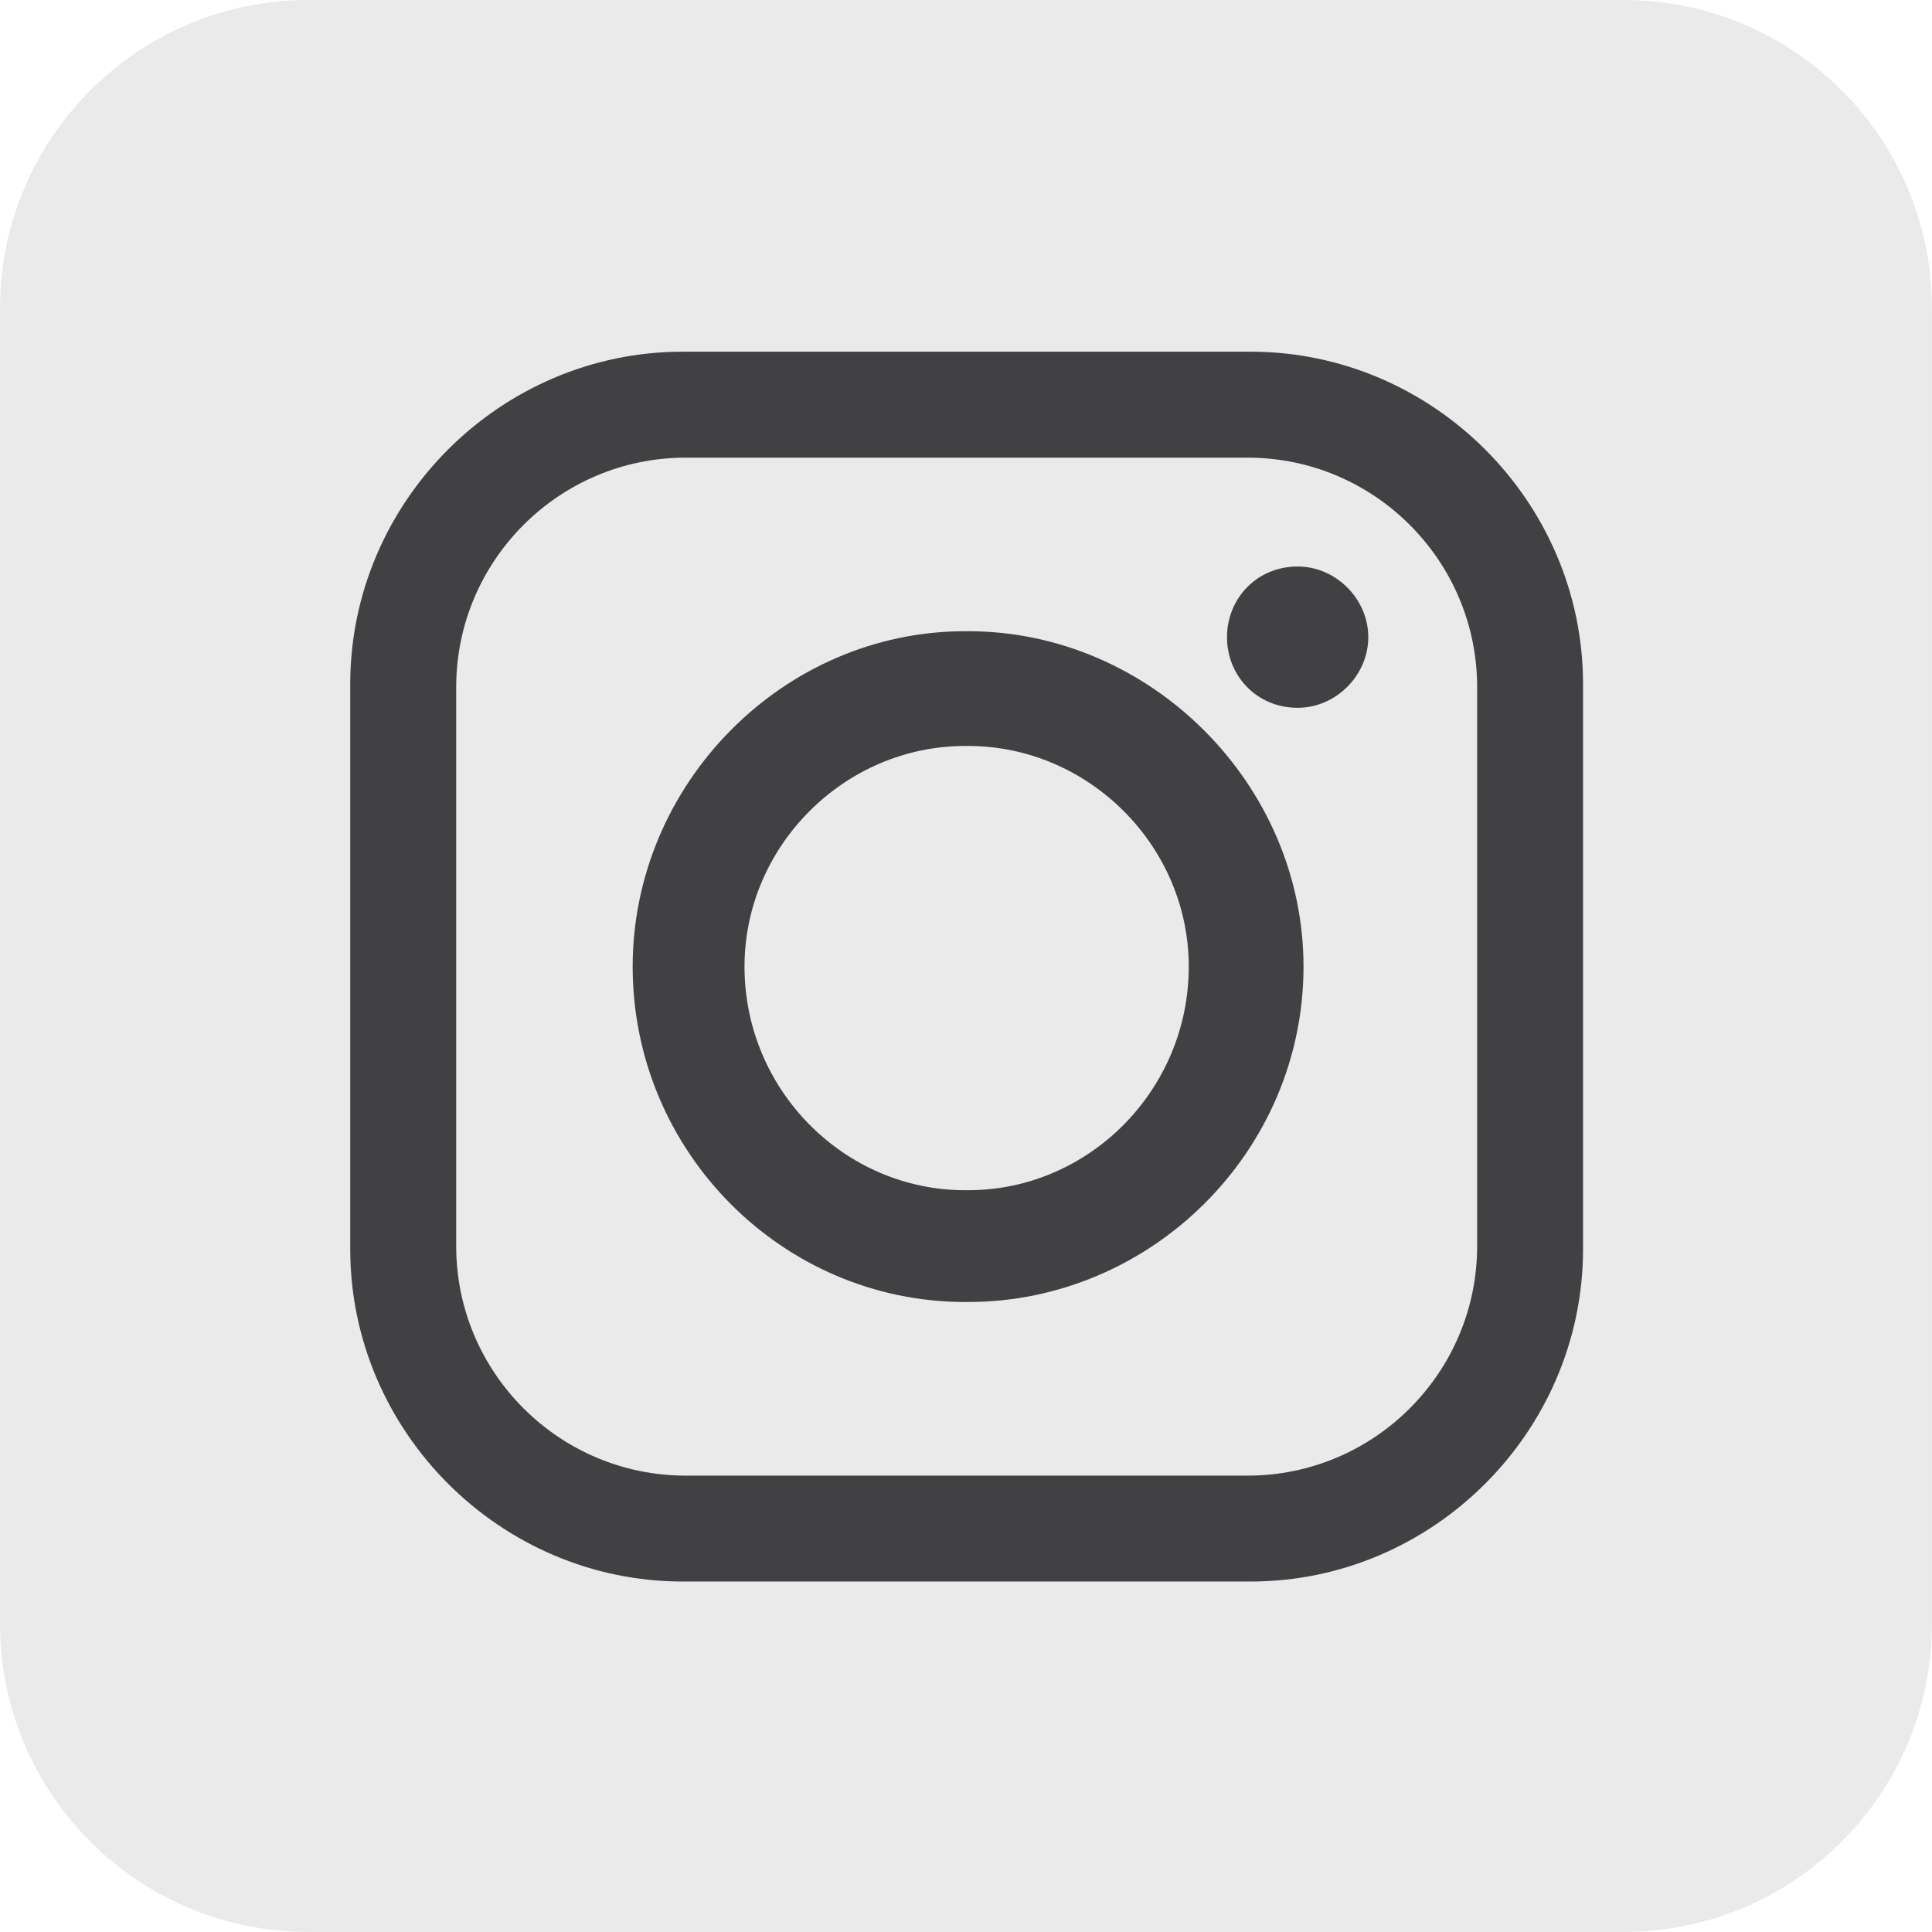
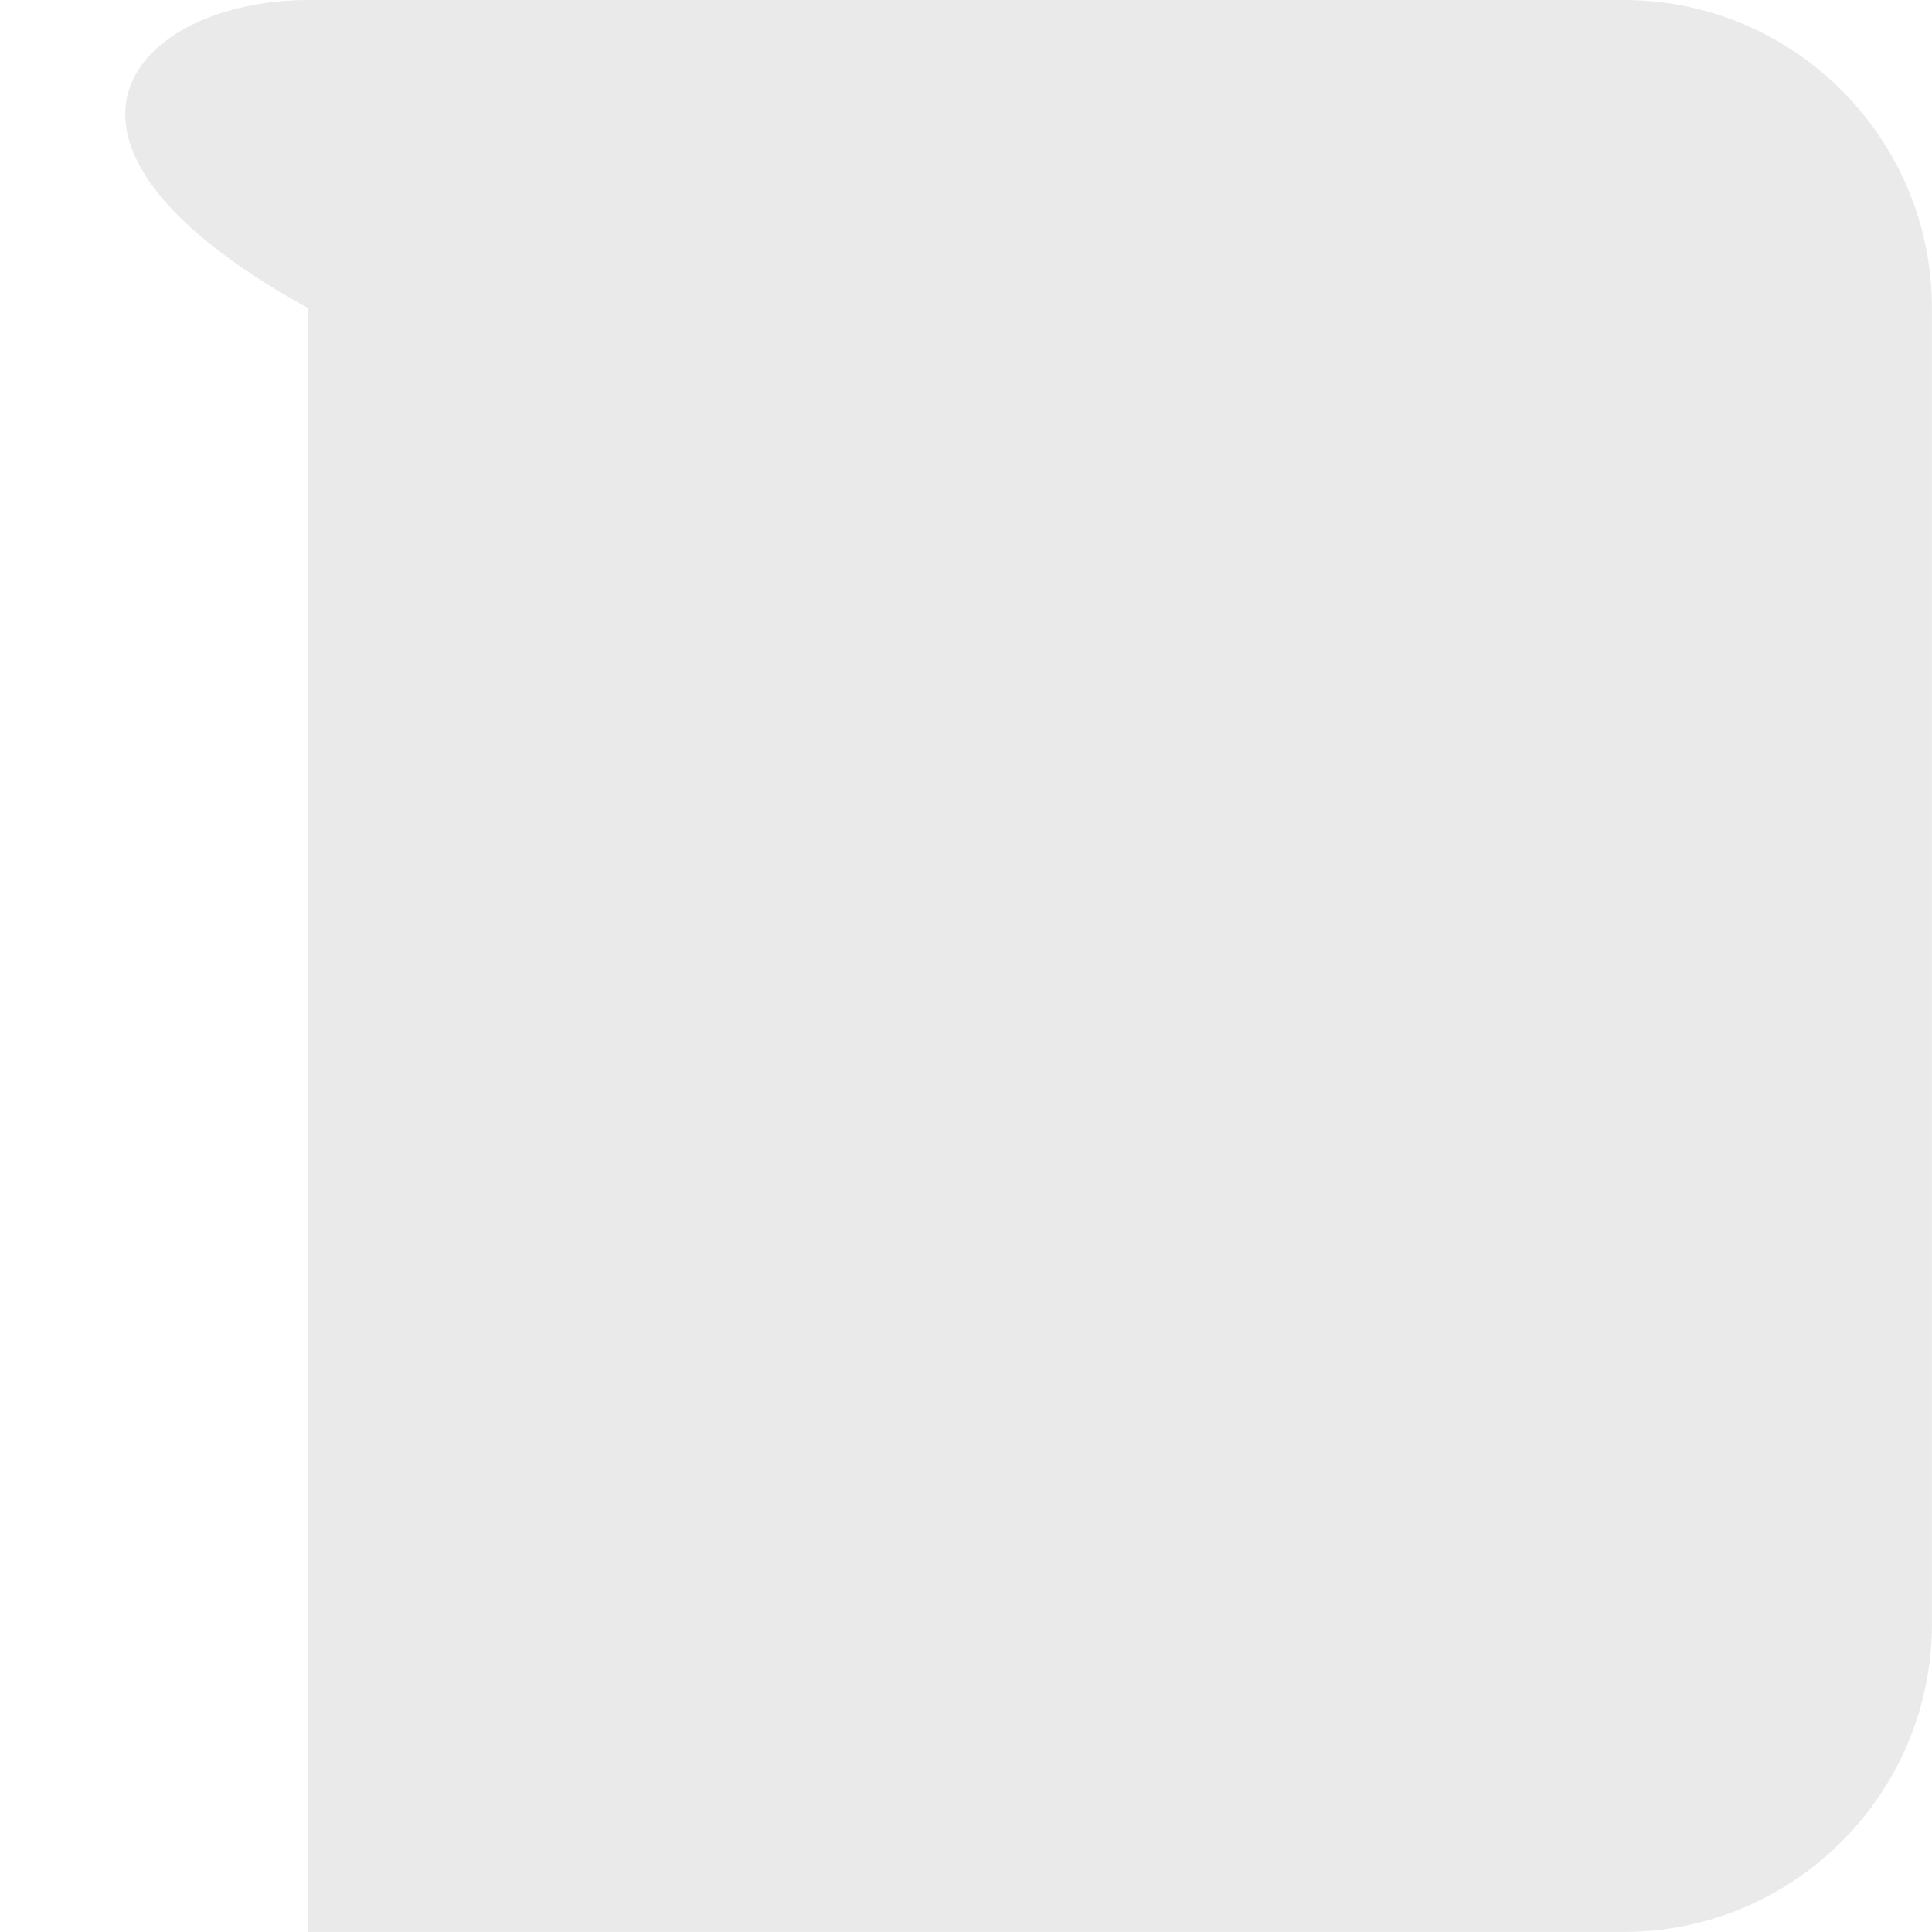
<svg xmlns="http://www.w3.org/2000/svg" id="Ebene_2" data-name="Ebene 2" viewBox="0 0 318.9 318.9">
  <g id="Layer_3" data-name="Layer 3">
    <g>
-       <path d="M50.87,0h217.15c28.08,0,50.87,22.8,50.87,50.87v217.15c0,28.08-22.8,50.87-50.87,50.87H50.87c-28.08,0-50.87-22.8-50.87-50.87V50.87C0,22.8,22.8,0,50.87,0Z" style="fill: #eaeaea; stroke-width: 0px;" />
-       <path d="M112.69,58.05h93.73c30.11,0,54.88,24.77,54.88,54.88v93.24c0,30.11-24.77,54.88-54.88,54.88h-93.73c-30.11,0-54.88-24.77-54.88-54.88v-93.24c0-30.11,24.77-54.88,54.88-54.88h0ZM214.19,93.51h0c6.31,0,11.66,5.34,11.66,11.66h0c0,6.31-5.34,11.66-11.66,11.66h0c-6.8,0-11.66-5.34-11.66-11.66h0c0-6.31,4.86-11.66,11.66-11.66h0ZM159.31,104.19h.49c30.11,0,55.36,25.25,55.36,55.36h0c0,30.6-25.25,55.36-55.36,55.36h-.49c-30.11,0-54.88-24.77-54.88-55.36h0c0-30.11,24.77-55.36,54.88-55.36h0ZM159.31,123.13h.49c19.91,0,36.42,16.51,36.42,36.42h0c0,20.4-16.51,36.91-36.42,36.91h-.49c-19.91,0-36.42-16.51-36.42-36.91h0c0-19.91,16.51-36.42,36.42-36.42h0ZM113.18,75.54h92.76c20.88,0,37.88,17,37.88,37.88v92.27c0,20.88-17,37.88-37.88,37.88h-92.76c-20.88,0-37.88-17-37.88-37.88v-92.27c0-20.88,17-37.88,37.88-37.88h0Z" style="fill: #414042; fill-rule: evenodd; stroke-width: 0px;" />
+       <path d="M50.87,0h217.15c28.08,0,50.87,22.8,50.87,50.87v217.15c0,28.08-22.8,50.87-50.87,50.87H50.87V50.87C0,22.8,22.8,0,50.87,0Z" style="fill: #eaeaea; stroke-width: 0px;" />
    </g>
  </g>
</svg>